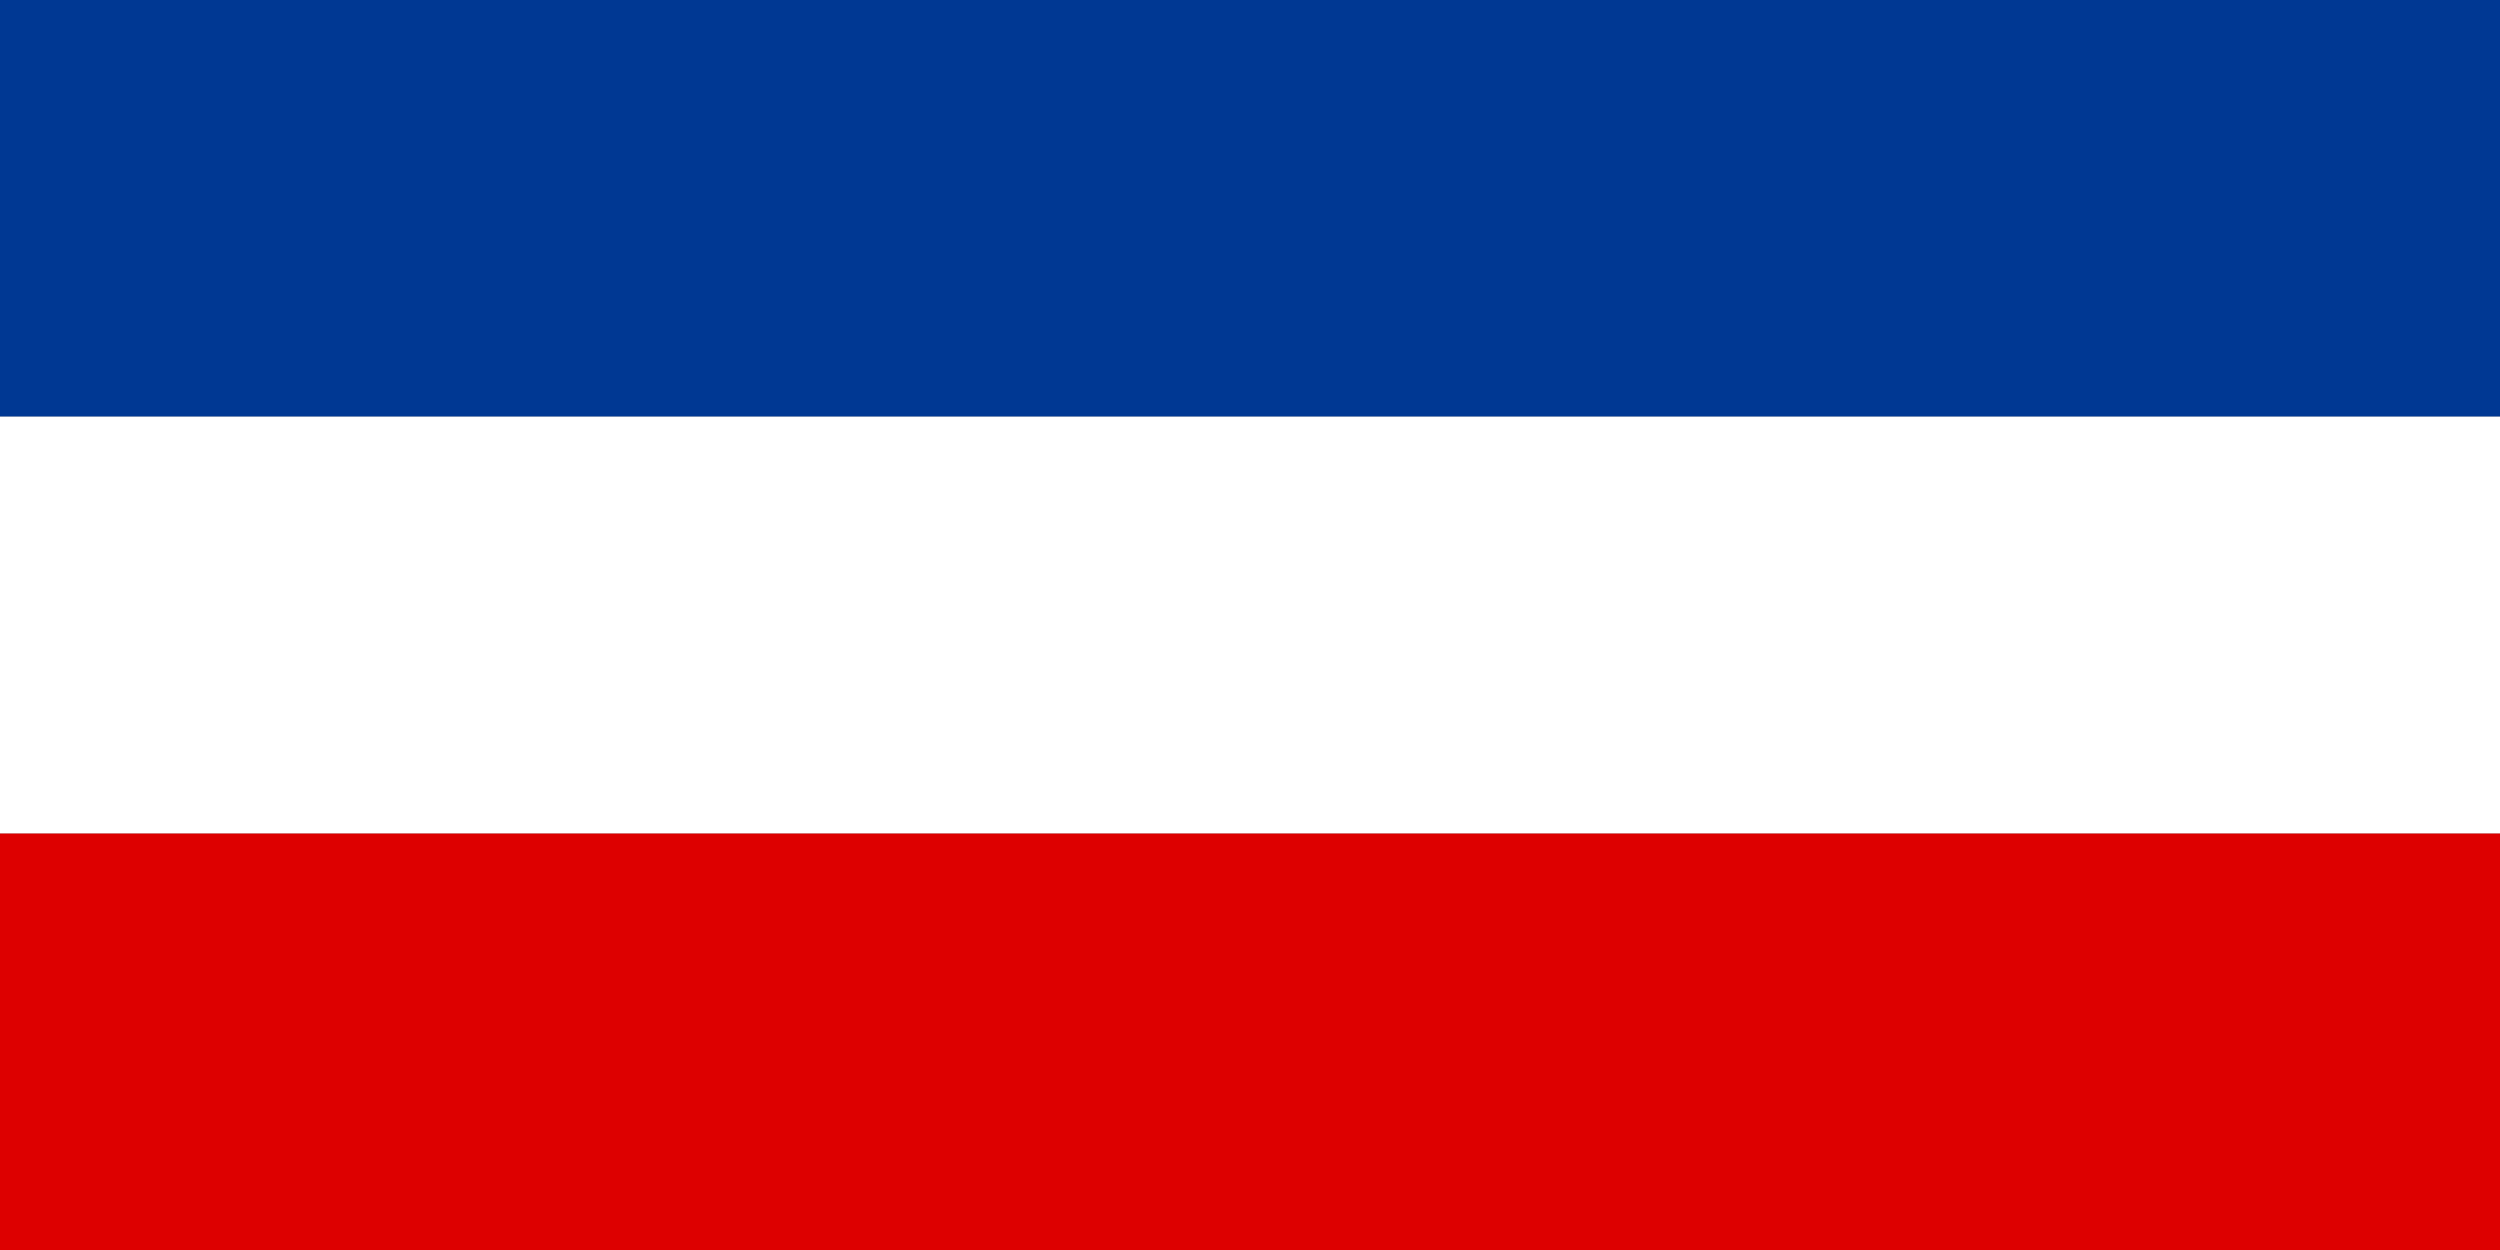
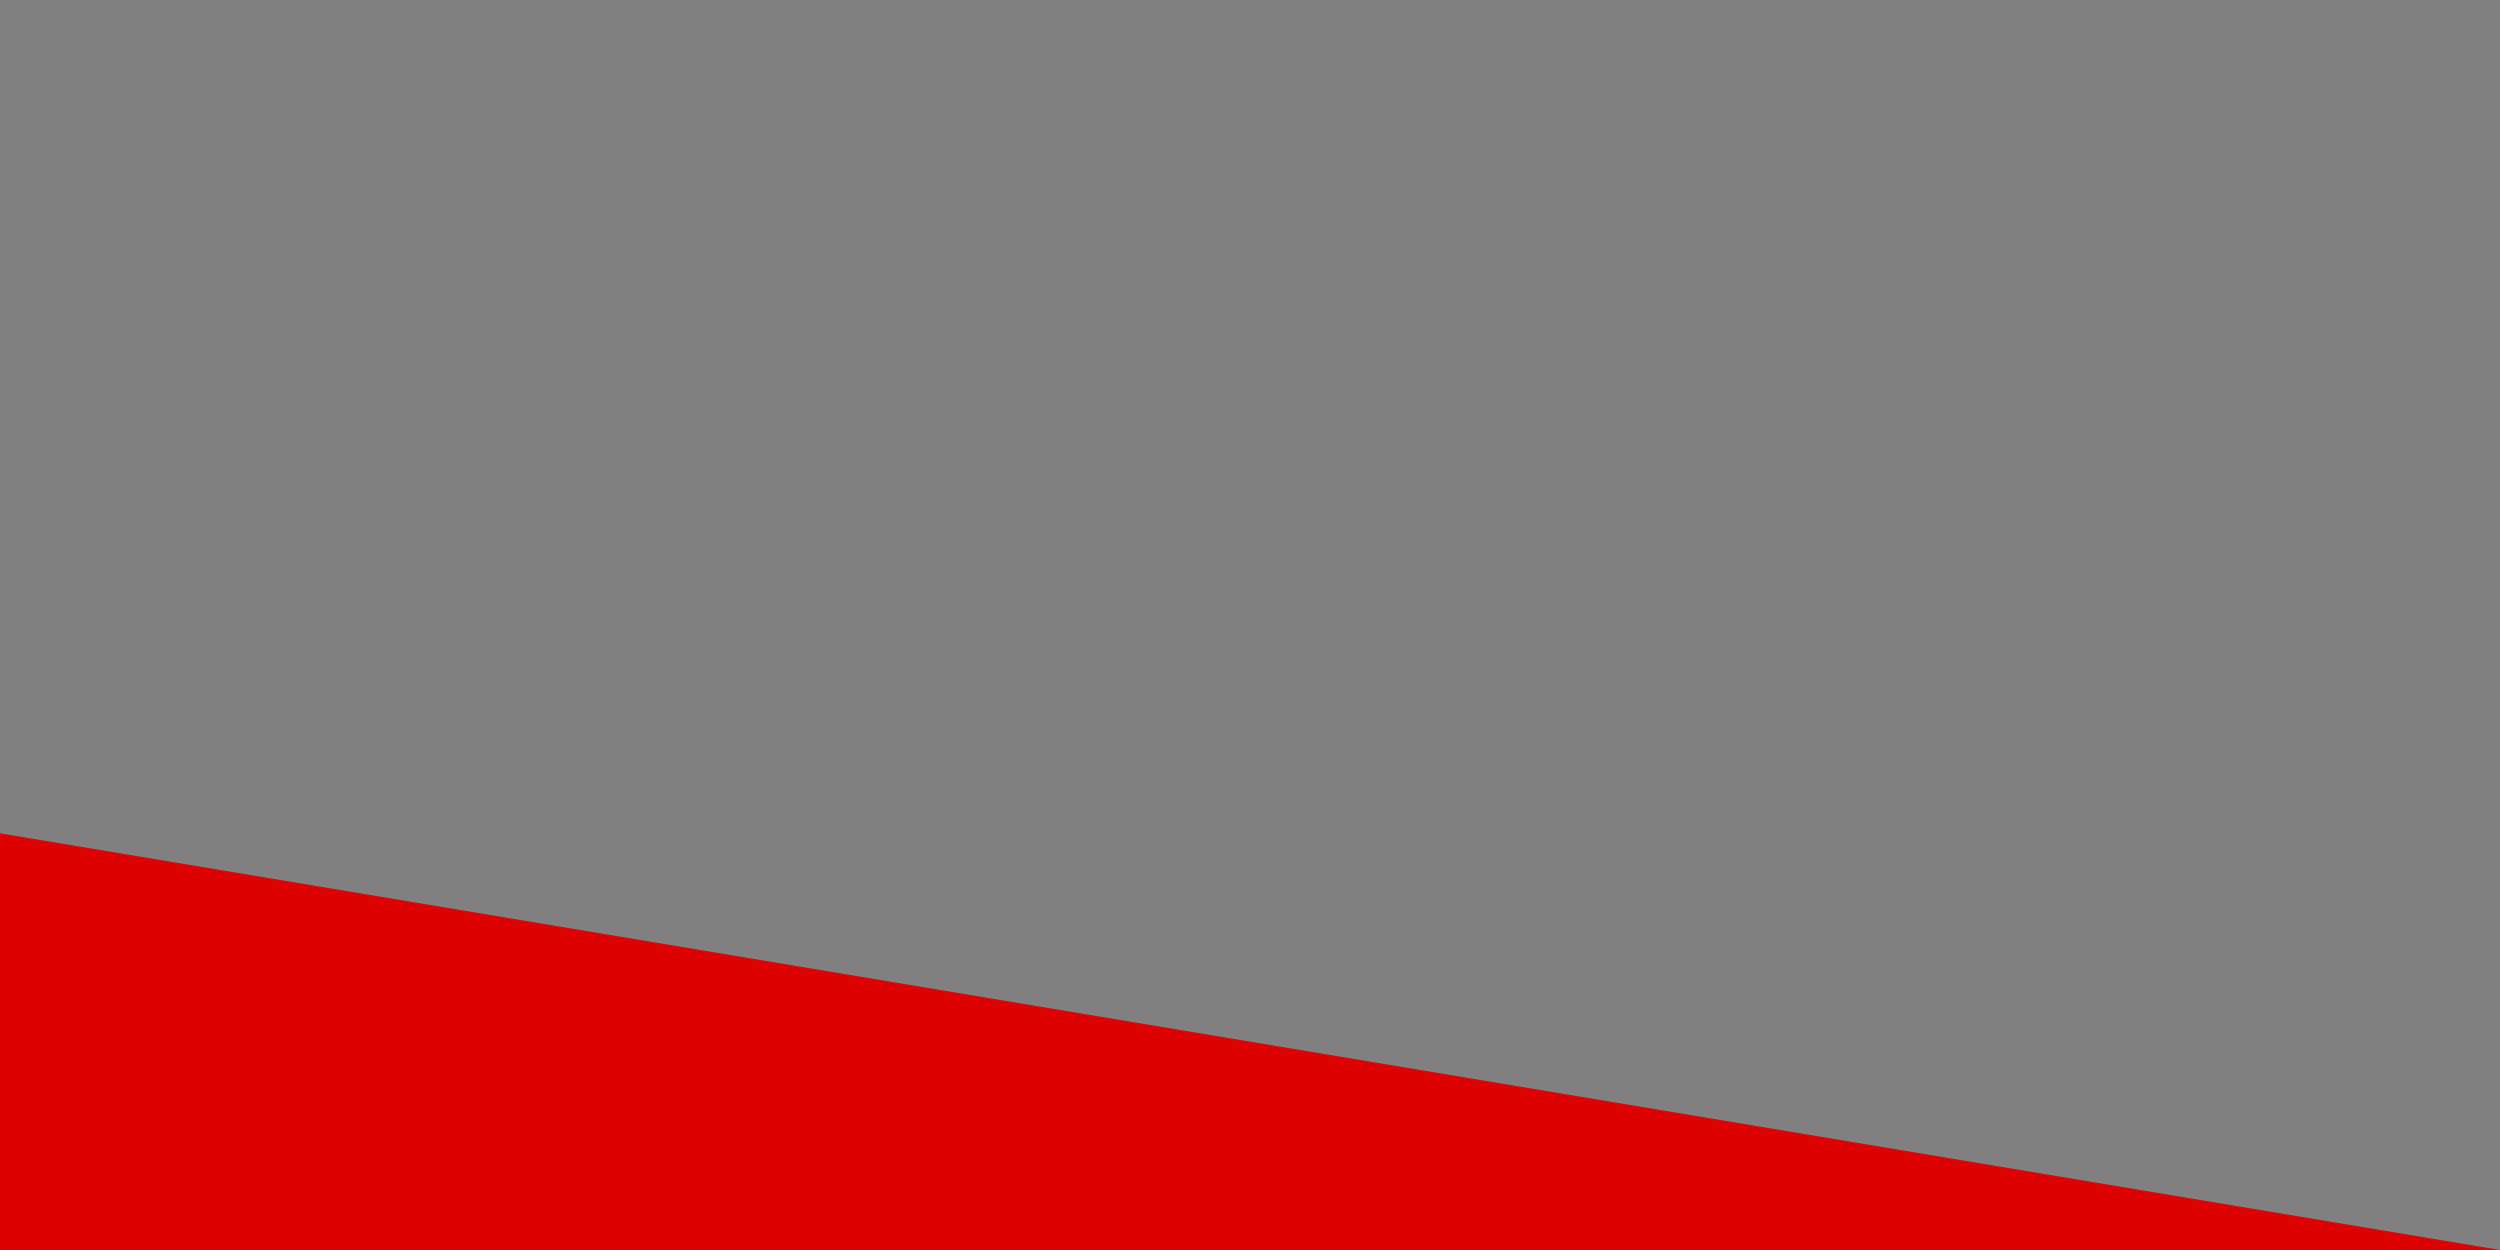
<svg xmlns="http://www.w3.org/2000/svg" xmlns:ns1="http://sodipodi.sourceforge.net/DTD/sodipodi-0.dtd" xmlns:ns2="http://www.inkscape.org/namespaces/inkscape" version="1.0" width="600" height="300" viewBox="0 0 12 6" id="svg6868" ns1:version="0.32" ns2:version="0.46" ns1:docname="Flag_of_FR_Yugoslavia.svg" ns2:output_extension="org.inkscape.output.svg.inkscape" ns1:docbase="C:\Documents and Settings\Owner\Desktop" ns1:modified="true">
  <rect x="0" y="0" width="12" height="6" fill="#808080" stroke="none" />
  <defs id="defs6906">
    <ns2:perspective ns1:type="inkscape:persp3d" ns2:vp_x="0 : 150 : 1" ns2:vp_y="0 : 1000 : 0" ns2:vp_z="600 : 150 : 1" ns2:persp3d-origin="300 : 100 : 1" id="perspective11" />
  </defs>
  <ns1:namedview ns2:window-height="712" ns2:window-width="973" ns2:pageshadow="2" ns2:pageopacity="0.0" guidetolerance="10.0" gridtolerance="10.0" objecttolerance="10.0" borderopacity="1.0" bordercolor="#666666" pagecolor="#ffffff" id="base" ns2:zoom="0.44729906" ns2:cx="206.27886" ns2:cy="134.07988" ns2:window-x="88" ns2:window-y="24" ns2:current-layer="svg6868" showgrid="false" />
-   <path style="fill:#003893;fill-opacity:1" d="M 0,0 L 0,2 L 12,2 L 12,0 L 0,0 z " id="path3319" />
-   <path style="fill:#dd0000;fill-opacity:1" d="M 0,4 L 0,6 L 12,6 L 12,4 L 0,4 z " id="rect6870" />
-   <rect width="12" height="2" y="2" id="rect6872" fill="#ffffff" style="fill:#ffffff;fill-opacity:1" />
+   <path style="fill:#dd0000;fill-opacity:1" d="M 0,4 L 0,6 L 12,6 L 0,4 z " id="rect6870" />
</svg>